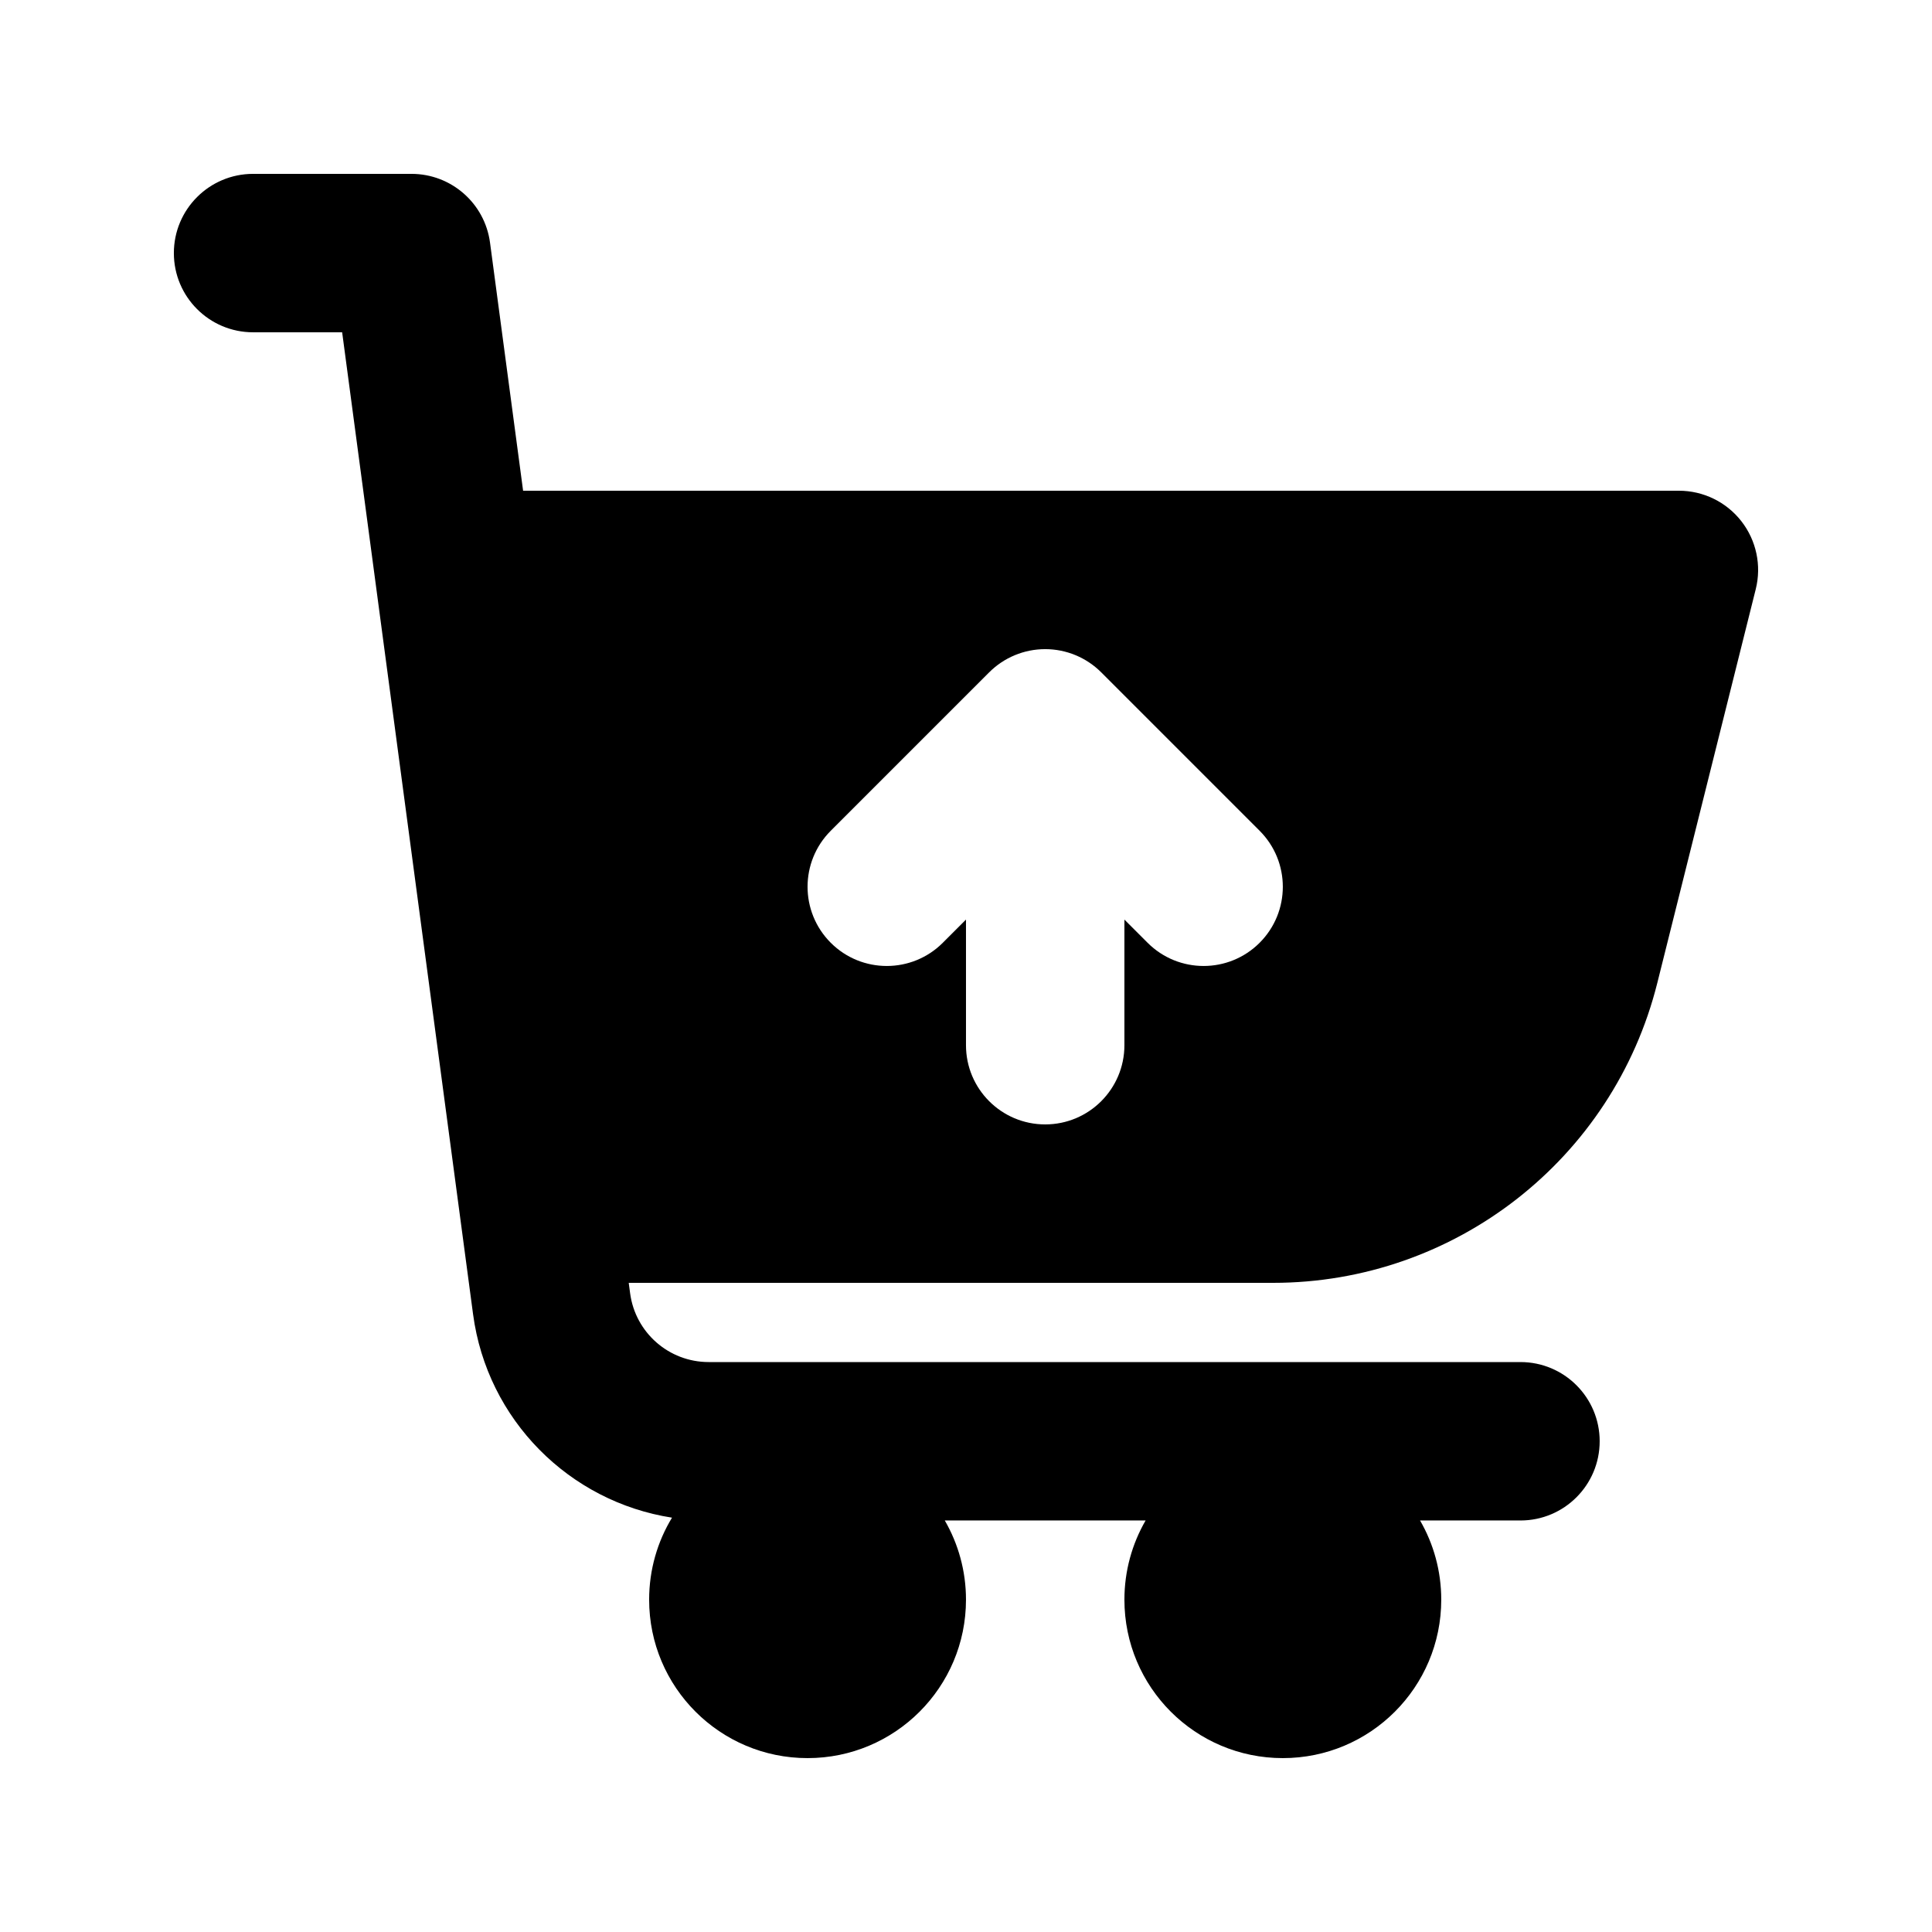
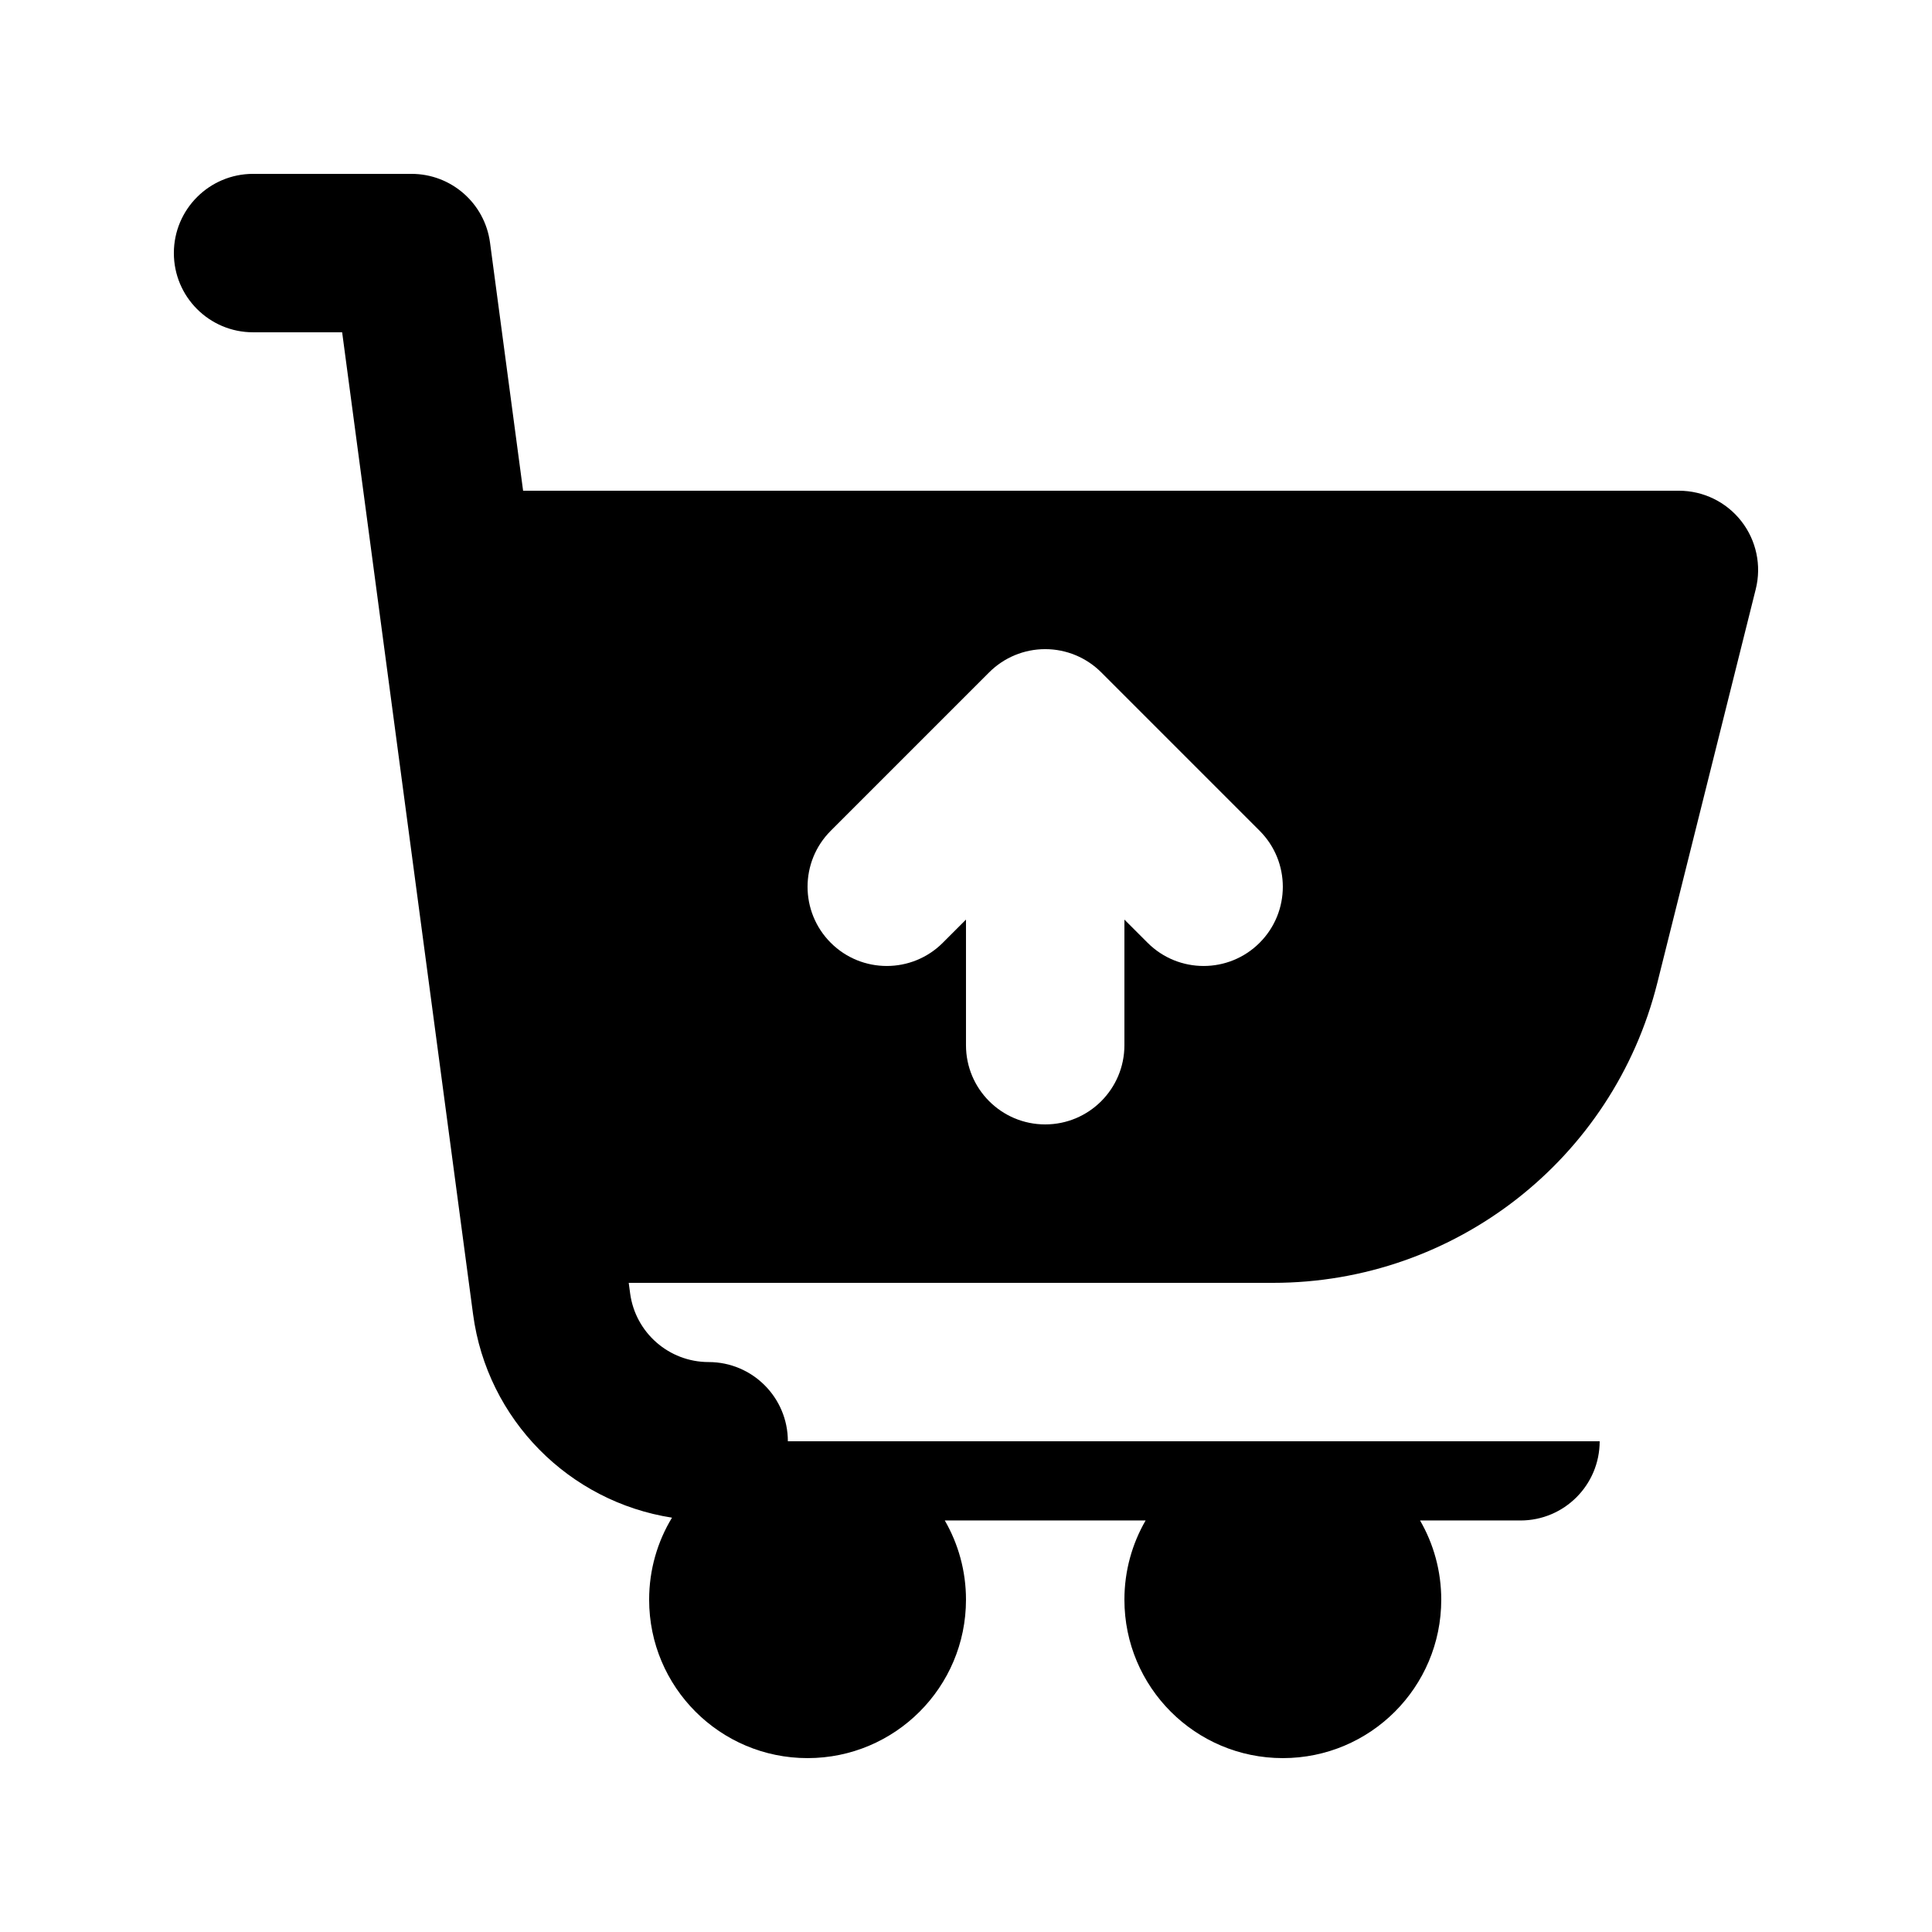
<svg xmlns="http://www.w3.org/2000/svg" fill="#000000" width="800px" height="800px" version="1.1" viewBox="144 144 512 512">
-   <path d="m567.93 525.95c0 11.594-9.398 20.992-20.992 20.992h-26.609c3.574 6.176 5.617 13.348 5.617 20.992 0 23.188-18.793 41.984-41.984 41.984-23.188 0-41.98-18.797-41.98-41.984 0-7.644 2.043-14.816 5.617-20.992h-53.219c3.57 6.176 5.617 13.348 5.617 20.992 0 23.188-18.797 41.984-41.984 41.984s-41.984-18.797-41.984-41.984c0-7.957 2.211-15.395 6.059-21.738-27.184-4.219-48.98-25.887-52.719-53.906l-34.695-260.23h-23.605c-11.594 0-20.992-9.398-20.992-20.992s9.398-20.992 20.992-20.992h41.984c10.52 0 19.418 7.789 20.809 18.219l8.766 65.75h306.3c6.465 0 12.57 2.977 16.547 8.074 3.977 5.094 5.387 11.738 3.82 18.008l-26.086 104.34c-11.68 46.723-53.664 79.5-101.82 79.5h-170.77l0.371 2.777c1.391 10.43 10.285 18.215 20.809 18.215h215.14c11.594 0 20.992 9.398 20.992 20.992zm-203.77-161.79c-8.199 8.195-8.199 21.488 0 29.688 8.195 8.195 21.488 8.195 29.688 0l6.148-6.148v33.289c0 11.594 9.398 20.992 20.992 20.992s20.992-9.398 20.992-20.992v-33.289l6.148 6.148c8.195 8.195 21.488 8.195 29.684 0 8.199-8.199 8.199-21.492 0-29.688l-41.98-41.984c-3.938-3.938-9.277-6.148-14.844-6.148-5.57 0-10.91 2.211-14.844 6.148z" fill-rule="evenodd" />
+   <path d="m567.93 525.95c0 11.594-9.398 20.992-20.992 20.992h-26.609c3.574 6.176 5.617 13.348 5.617 20.992 0 23.188-18.793 41.984-41.984 41.984-23.188 0-41.98-18.797-41.98-41.984 0-7.644 2.043-14.816 5.617-20.992h-53.219c3.57 6.176 5.617 13.348 5.617 20.992 0 23.188-18.797 41.984-41.984 41.984s-41.984-18.797-41.984-41.984c0-7.957 2.211-15.395 6.059-21.738-27.184-4.219-48.98-25.887-52.719-53.906l-34.695-260.23h-23.605c-11.594 0-20.992-9.398-20.992-20.992s9.398-20.992 20.992-20.992h41.984c10.52 0 19.418 7.789 20.809 18.219l8.766 65.75h306.3c6.465 0 12.57 2.977 16.547 8.074 3.977 5.094 5.387 11.738 3.82 18.008l-26.086 104.34c-11.68 46.723-53.664 79.5-101.82 79.5h-170.77l0.371 2.777c1.391 10.43 10.285 18.215 20.809 18.215c11.594 0 20.992 9.398 20.992 20.992zm-203.77-161.79c-8.199 8.195-8.199 21.488 0 29.688 8.195 8.195 21.488 8.195 29.688 0l6.148-6.148v33.289c0 11.594 9.398 20.992 20.992 20.992s20.992-9.398 20.992-20.992v-33.289l6.148 6.148c8.195 8.195 21.488 8.195 29.684 0 8.199-8.199 8.199-21.492 0-29.688l-41.98-41.984c-3.938-3.938-9.277-6.148-14.844-6.148-5.57 0-10.91 2.211-14.844 6.148z" fill-rule="evenodd" />
</svg>